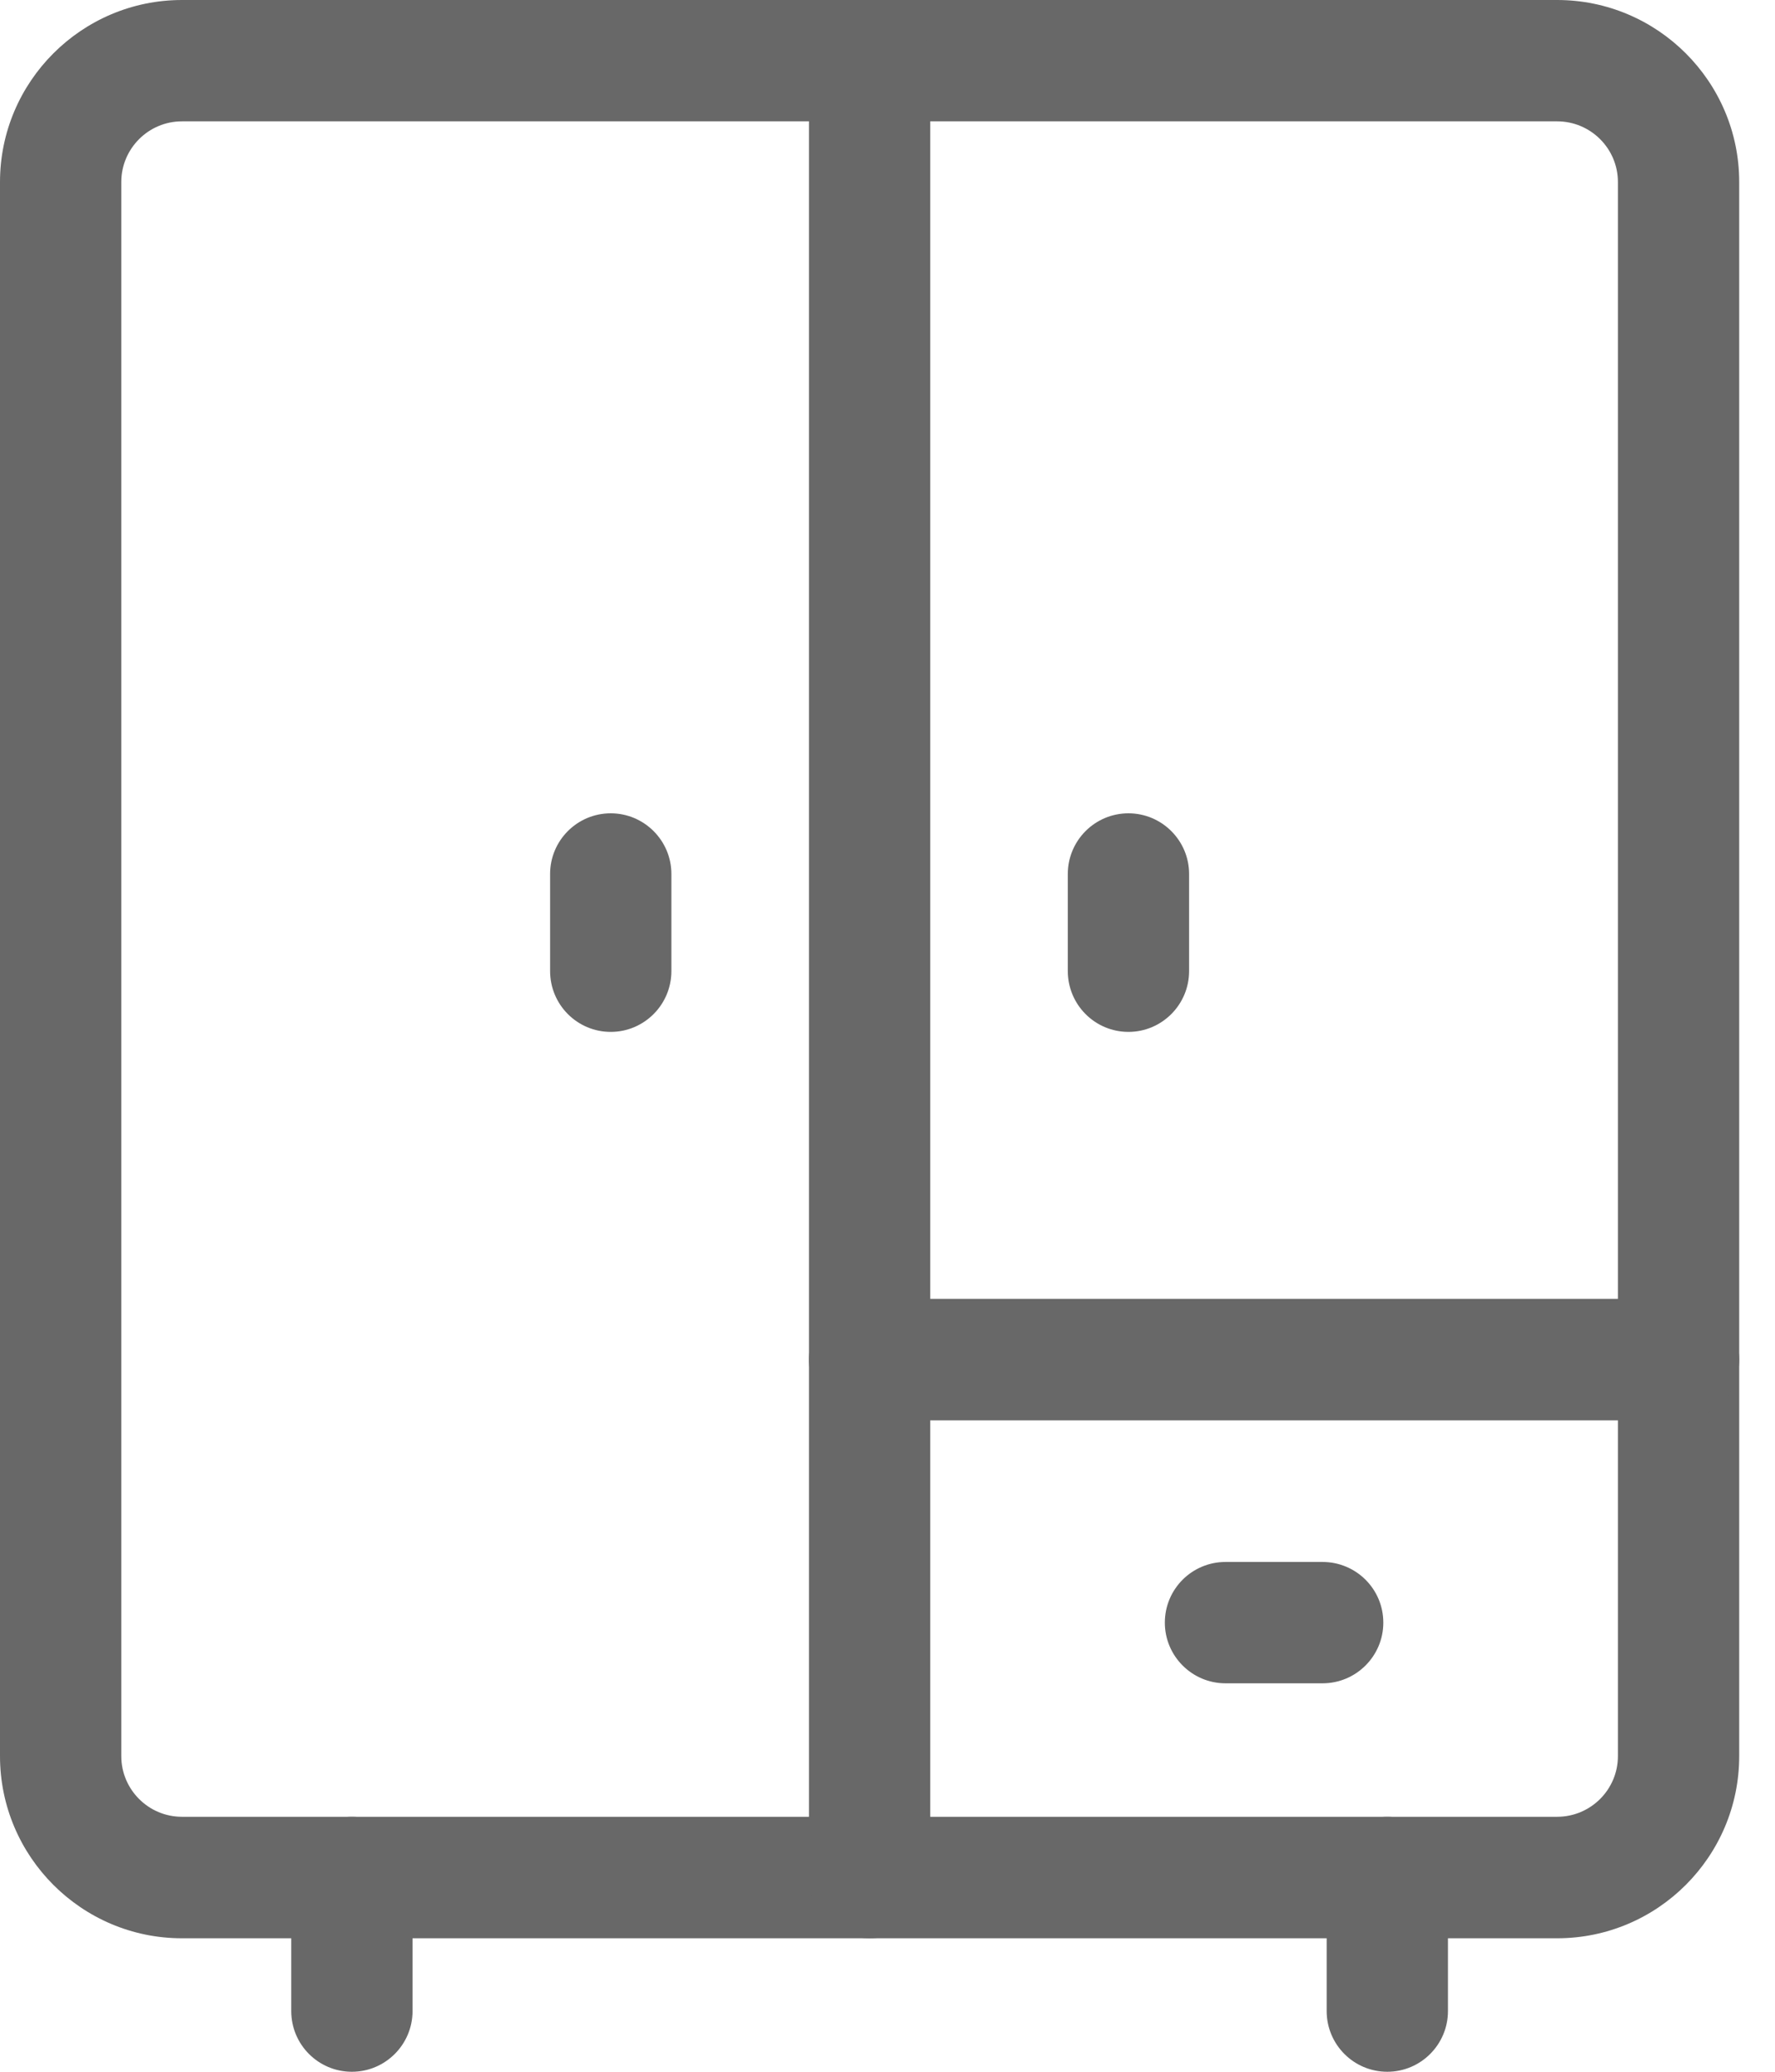
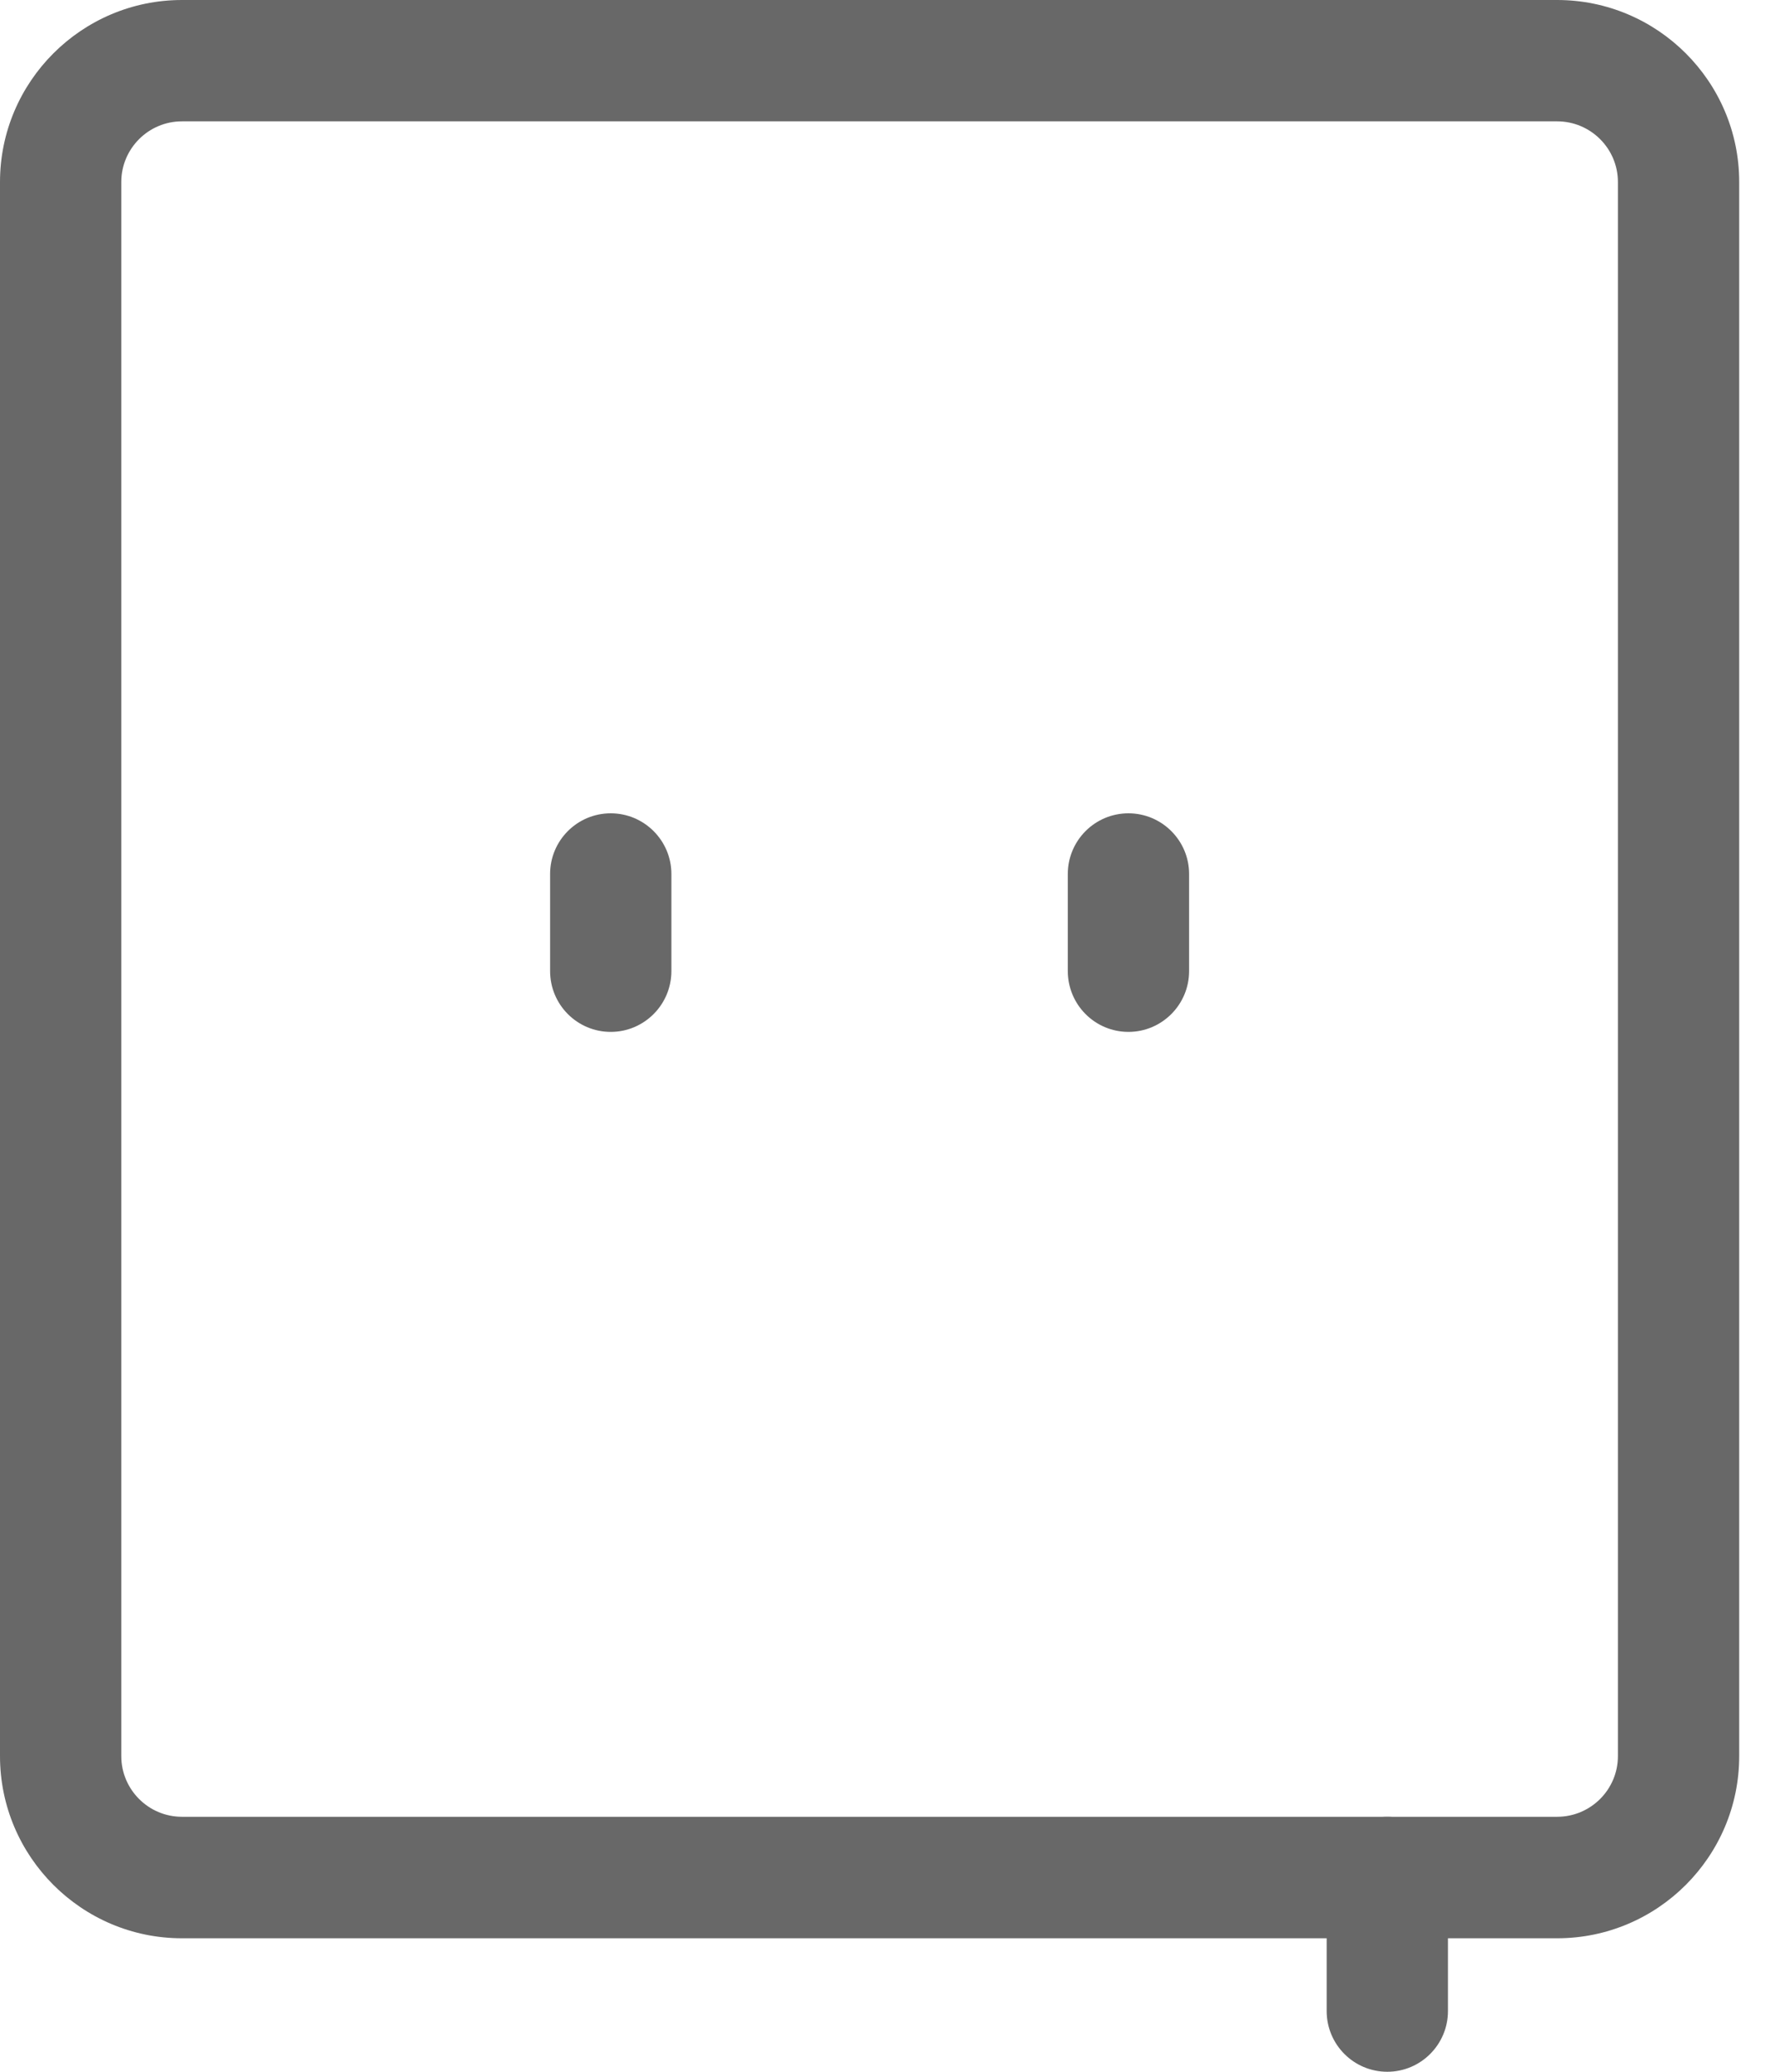
<svg xmlns="http://www.w3.org/2000/svg" width="12" height="14" viewBox="0 0 12 14" fill="none">
  <path d="M10.527 13.098H1.23C0.552 13.098 0 12.546 0 11.867V1.23C0 0.552 0.552 0 1.23 0H10.527C11.206 0 11.758 0.552 11.758 1.23V11.867C11.758 12.546 11.206 13.098 10.527 13.098ZM1.23 0.82C1.004 0.82 0.82 1.004 0.82 1.23V11.867C0.82 12.093 1.004 12.277 1.23 12.277H10.527C10.754 12.277 10.938 12.093 10.938 11.867V1.23C10.938 1.004 10.754 0.82 10.527 0.82H1.23Z" fill="#686868" />
-   <path d="M2.379 14C2.152 14 1.969 13.816 1.969 13.59V12.688C1.969 12.461 2.152 12.277 2.379 12.277C2.605 12.277 2.789 12.461 2.789 12.688V13.59C2.789 13.816 2.605 14 2.379 14Z" fill="#686868" />
  <path d="M9.379 14C9.152 14 8.969 13.816 8.969 13.59V12.688C8.969 12.461 9.152 12.277 9.379 12.277C9.605 12.277 9.789 12.461 9.789 12.688V13.59C9.789 13.816 9.605 14 9.379 14Z" fill="#686868" />
-   <path d="M5.879 13.098C5.652 13.098 5.469 12.914 5.469 12.688V0.41C5.469 0.184 5.652 0 5.879 0C6.105 0 6.289 0.184 6.289 0.41V12.688C6.289 12.914 6.105 13.098 5.879 13.098Z" fill="#686868" />
-   <path d="M11.348 9.598H5.879C5.652 9.598 5.469 9.414 5.469 9.188C5.469 8.961 5.652 8.777 5.879 8.777H11.348C11.574 8.777 11.758 8.961 11.758 9.188C11.758 9.414 11.574 9.598 11.348 9.598Z" fill="#686868" />
-   <path d="M8.941 11.375H8.285C8.059 11.375 7.875 11.191 7.875 10.965C7.875 10.738 8.059 10.555 8.285 10.555H8.941C9.168 10.555 9.352 10.738 9.352 10.965C9.352 11.191 9.168 11.375 8.941 11.375Z" fill="#686868" />
  <path d="M4.129 6.973C3.902 6.973 3.719 6.789 3.719 6.562V5.906C3.719 5.68 3.902 5.496 4.129 5.496C4.355 5.496 4.539 5.68 4.539 5.906V6.562C4.539 6.789 4.355 6.973 4.129 6.973Z" fill="#686868" />
  <path d="M7.629 6.973C7.402 6.973 7.219 6.789 7.219 6.562V5.906C7.219 5.68 7.402 5.496 7.629 5.496C7.855 5.496 8.039 5.68 8.039 5.906V6.562C8.039 6.789 7.855 6.973 7.629 6.973Z" fill="#686868" />
</svg>